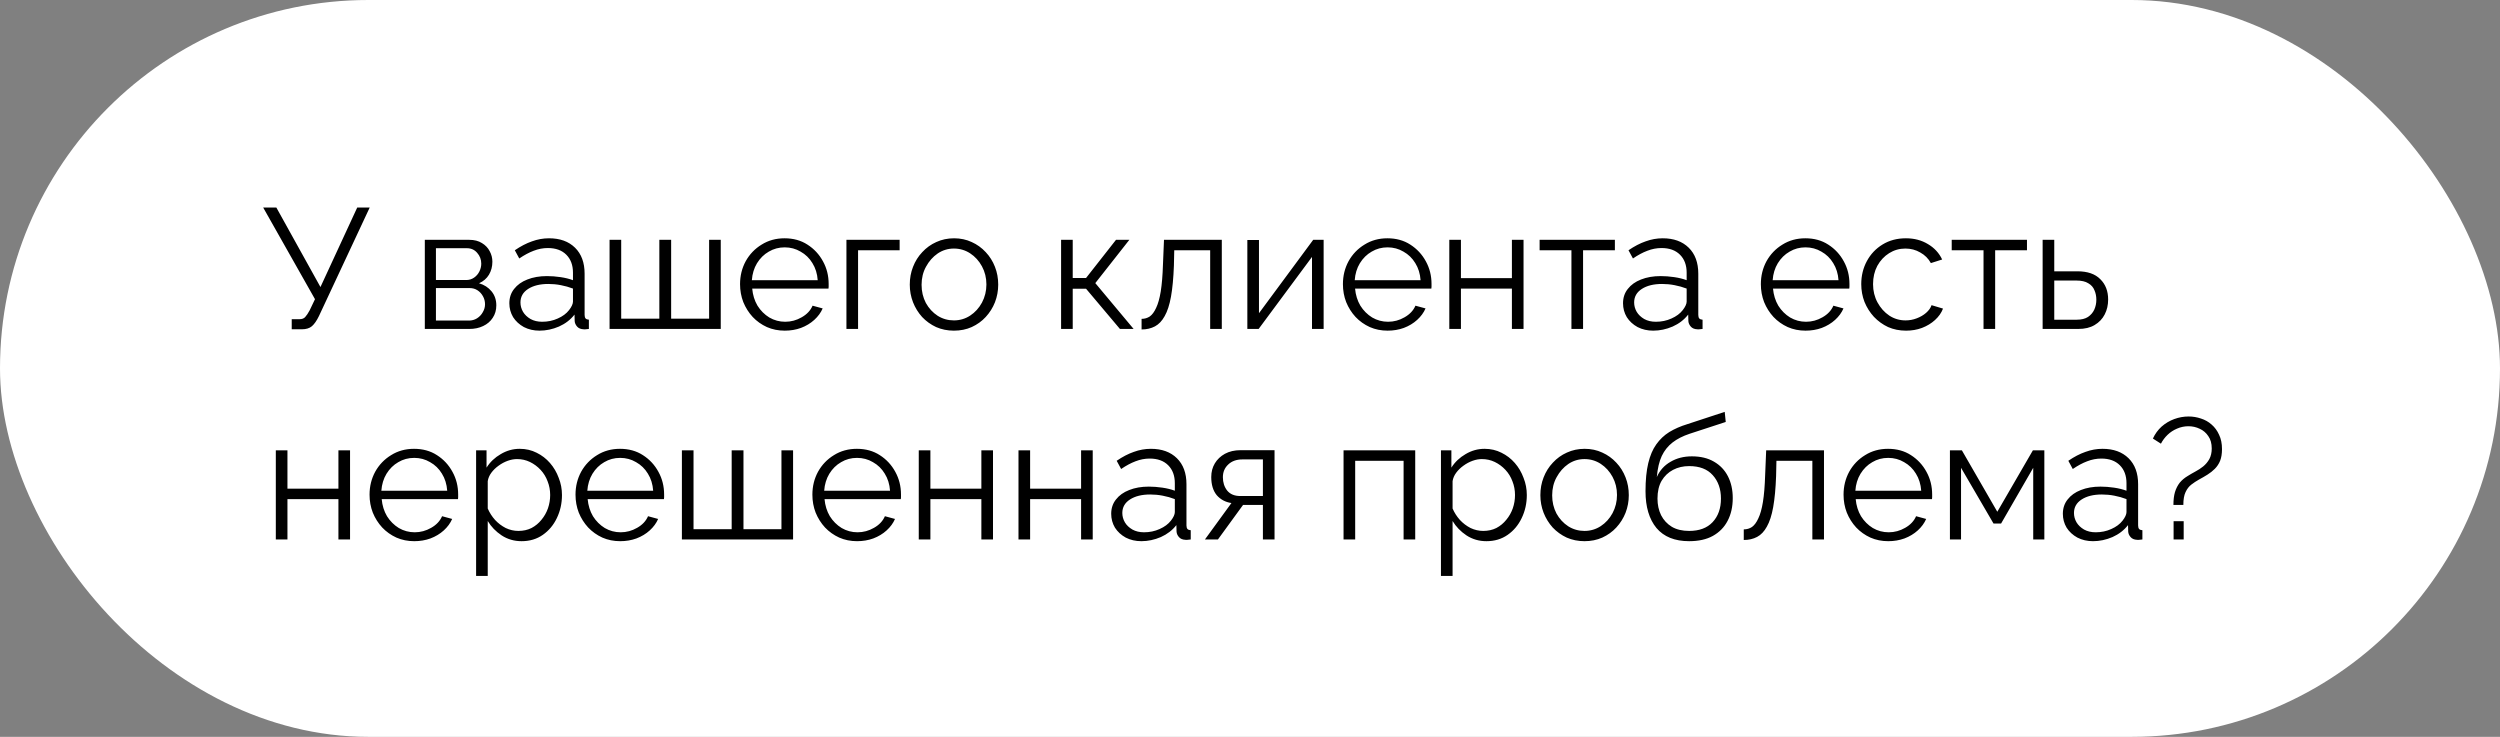
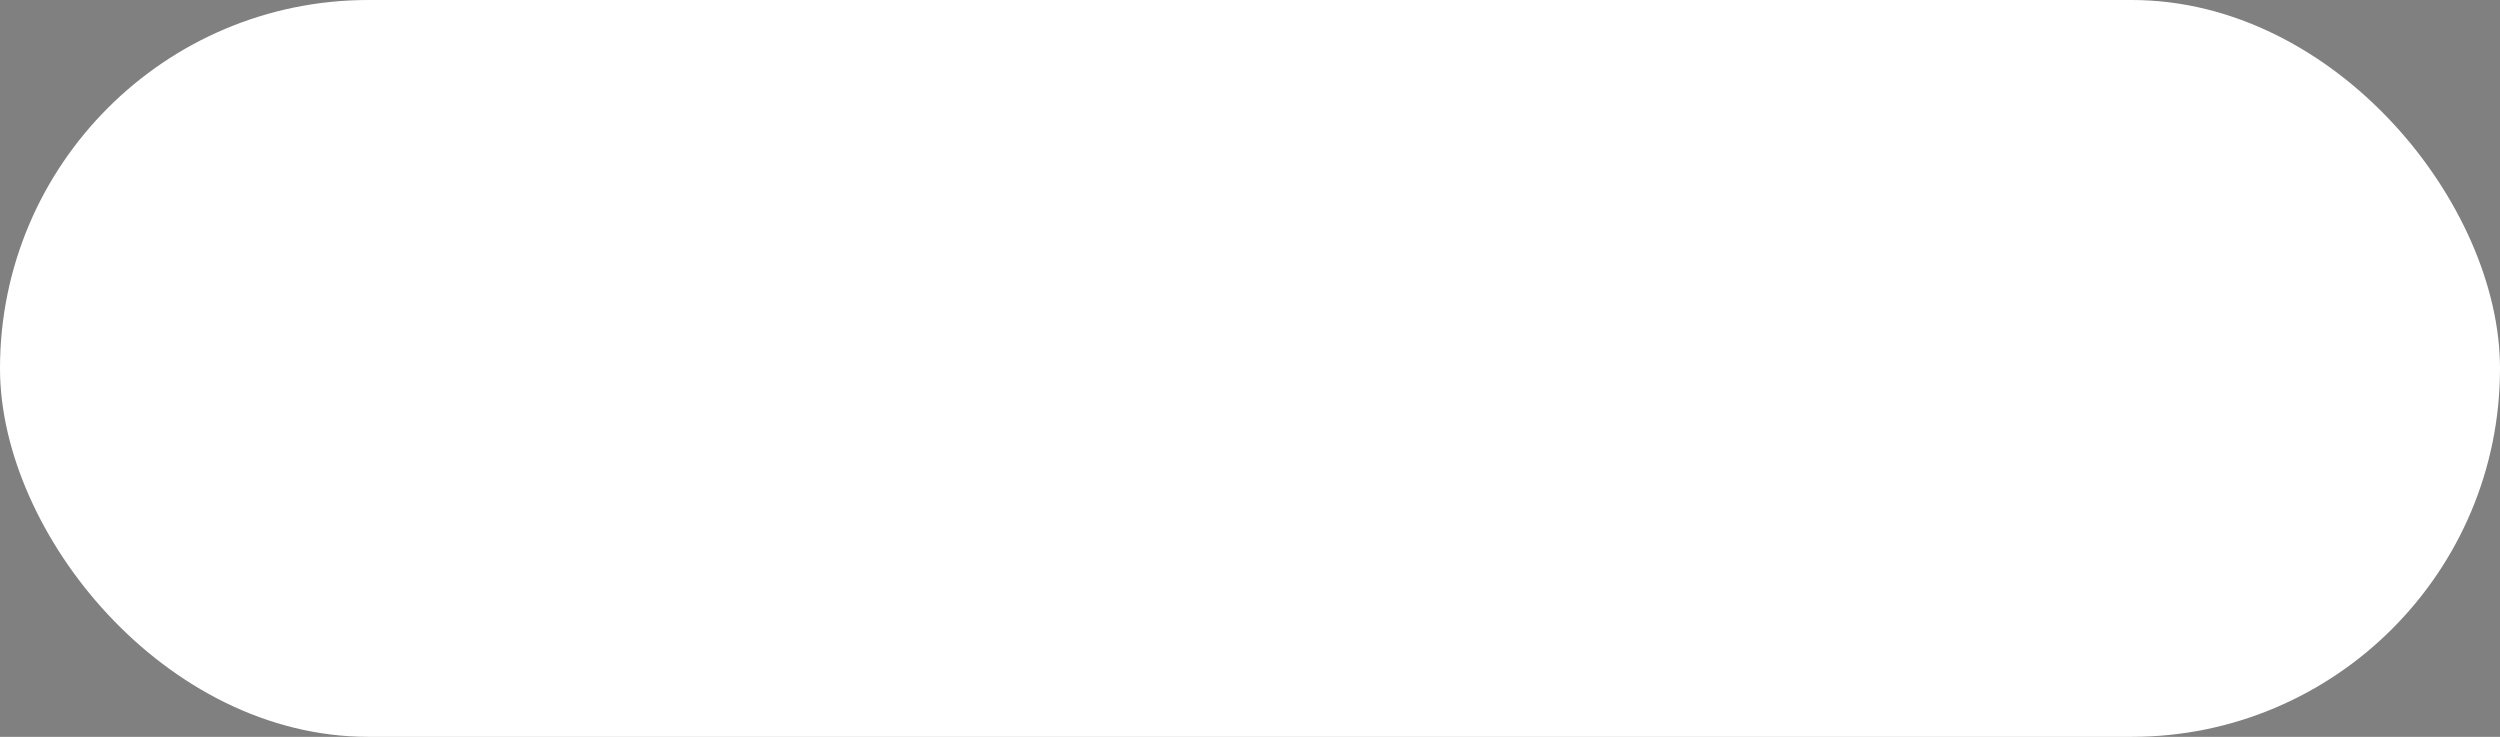
<svg xmlns="http://www.w3.org/2000/svg" width="190" height="56" viewBox="0 0 190 56" fill="none">
  <rect x="0" y="0" width="190" height="56" fill="#808080" stroke="none" />
  <rect width="190" height="56" rx="28" fill="white" />
-   <path d="M22.171 25.026V24.259H22.756C22.955 24.259 23.103 24.203 23.198 24.09C23.302 23.977 23.415 23.808 23.536 23.583L23.939 22.738L20 15.77H21.001L24.355 21.815L27.15 15.77H28.099L24.238 24.025C24.065 24.38 23.887 24.636 23.705 24.792C23.523 24.948 23.267 25.026 22.938 25.026H22.171ZM32.286 25V18.227H35.666C36.048 18.227 36.368 18.309 36.628 18.474C36.888 18.63 37.083 18.834 37.213 19.085C37.352 19.336 37.421 19.605 37.421 19.891C37.421 20.255 37.335 20.584 37.161 20.879C36.988 21.165 36.737 21.382 36.407 21.529C36.797 21.642 37.114 21.845 37.356 22.14C37.599 22.435 37.72 22.79 37.72 23.206C37.72 23.57 37.629 23.886 37.447 24.155C37.274 24.424 37.031 24.632 36.719 24.779C36.416 24.926 36.065 25 35.666 25H32.286ZM33.131 24.363H35.64C35.866 24.363 36.069 24.307 36.251 24.194C36.442 24.073 36.589 23.917 36.693 23.726C36.806 23.535 36.862 23.336 36.862 23.128C36.862 22.903 36.81 22.699 36.706 22.517C36.602 22.326 36.464 22.175 36.29 22.062C36.117 21.949 35.918 21.893 35.692 21.893H33.131V24.363ZM33.131 21.282H35.432C35.658 21.282 35.857 21.221 36.03 21.1C36.204 20.979 36.338 20.823 36.433 20.632C36.529 20.441 36.576 20.242 36.576 20.034C36.576 19.722 36.472 19.449 36.264 19.215C36.065 18.981 35.805 18.864 35.484 18.864H33.131V21.282ZM38.71 23.05C38.71 22.625 38.832 22.261 39.074 21.958C39.317 21.646 39.651 21.408 40.075 21.243C40.509 21.07 41.007 20.983 41.57 20.983C41.9 20.983 42.242 21.009 42.597 21.061C42.953 21.113 43.269 21.191 43.546 21.295V20.723C43.546 20.151 43.377 19.696 43.039 19.358C42.701 19.02 42.233 18.851 41.635 18.851C41.271 18.851 40.912 18.92 40.556 19.059C40.21 19.189 39.846 19.384 39.464 19.644L39.126 19.02C39.568 18.717 40.002 18.491 40.426 18.344C40.851 18.188 41.284 18.11 41.726 18.11C42.558 18.11 43.217 18.348 43.702 18.825C44.188 19.302 44.43 19.96 44.43 20.801V23.934C44.43 24.055 44.456 24.146 44.508 24.207C44.56 24.259 44.643 24.289 44.755 24.298V25C44.66 25.009 44.578 25.017 44.508 25.026C44.439 25.035 44.387 25.035 44.352 25.026C44.136 25.017 43.971 24.948 43.858 24.818C43.746 24.688 43.685 24.549 43.676 24.402L43.663 23.908C43.36 24.298 42.966 24.601 42.48 24.818C41.995 25.026 41.501 25.13 40.998 25.13C40.565 25.13 40.171 25.039 39.815 24.857C39.469 24.666 39.196 24.415 38.996 24.103C38.806 23.782 38.71 23.431 38.71 23.05ZM43.247 23.57C43.343 23.449 43.416 23.332 43.468 23.219C43.52 23.106 43.546 23.007 43.546 22.92V21.932C43.252 21.819 42.944 21.733 42.623 21.672C42.311 21.611 41.995 21.581 41.674 21.581C41.042 21.581 40.53 21.707 40.14 21.958C39.75 22.209 39.555 22.552 39.555 22.985C39.555 23.236 39.62 23.475 39.75 23.7C39.88 23.917 40.071 24.099 40.322 24.246C40.574 24.385 40.868 24.454 41.206 24.454C41.631 24.454 42.025 24.372 42.389 24.207C42.762 24.042 43.048 23.83 43.247 23.57ZM46.327 25V18.227H47.211V24.22H50.11V18.227H51.007V24.22H53.893V18.227H54.777V25H46.327ZM59.637 25.13C59.152 25.13 58.701 25.039 58.285 24.857C57.869 24.666 57.51 24.411 57.206 24.09C56.903 23.761 56.665 23.384 56.491 22.959C56.327 22.534 56.244 22.079 56.244 21.594C56.244 20.961 56.387 20.381 56.673 19.852C56.968 19.323 57.371 18.903 57.882 18.591C58.394 18.27 58.974 18.11 59.624 18.11C60.292 18.11 60.872 18.27 61.366 18.591C61.869 18.912 62.263 19.336 62.549 19.865C62.835 20.385 62.978 20.957 62.978 21.581C62.978 21.65 62.978 21.72 62.978 21.789C62.978 21.85 62.974 21.897 62.965 21.932H57.167C57.211 22.417 57.345 22.851 57.57 23.232C57.804 23.605 58.103 23.904 58.467 24.129C58.84 24.346 59.243 24.454 59.676 24.454C60.118 24.454 60.534 24.341 60.924 24.116C61.323 23.891 61.6 23.596 61.756 23.232L62.523 23.44C62.385 23.761 62.172 24.051 61.886 24.311C61.6 24.571 61.262 24.775 60.872 24.922C60.491 25.061 60.079 25.13 59.637 25.13ZM57.141 21.295H62.146C62.112 20.801 61.977 20.368 61.743 19.995C61.518 19.622 61.219 19.332 60.846 19.124C60.482 18.907 60.079 18.799 59.637 18.799C59.195 18.799 58.792 18.907 58.428 19.124C58.064 19.332 57.765 19.627 57.531 20.008C57.306 20.381 57.176 20.81 57.141 21.295ZM64.329 25V18.227H68.372V19.02H65.213V25H64.329ZM72.497 25.13C72.011 25.13 71.561 25.039 71.145 24.857C70.737 24.666 70.382 24.411 70.079 24.09C69.784 23.761 69.554 23.388 69.39 22.972C69.225 22.547 69.143 22.101 69.143 21.633C69.143 21.148 69.225 20.697 69.39 20.281C69.554 19.856 69.788 19.484 70.092 19.163C70.395 18.834 70.75 18.578 71.158 18.396C71.574 18.205 72.024 18.11 72.51 18.11C72.995 18.11 73.441 18.205 73.849 18.396C74.256 18.578 74.611 18.834 74.915 19.163C75.218 19.484 75.452 19.856 75.617 20.281C75.781 20.697 75.864 21.148 75.864 21.633C75.864 22.101 75.781 22.547 75.617 22.972C75.452 23.388 75.218 23.761 74.915 24.09C74.62 24.411 74.265 24.666 73.849 24.857C73.441 25.039 72.991 25.13 72.497 25.13ZM70.04 21.646C70.04 22.149 70.148 22.608 70.365 23.024C70.59 23.431 70.889 23.756 71.262 23.999C71.634 24.233 72.046 24.35 72.497 24.35C72.947 24.35 73.359 24.229 73.732 23.986C74.104 23.743 74.403 23.414 74.629 22.998C74.854 22.573 74.967 22.114 74.967 21.62C74.967 21.117 74.854 20.658 74.629 20.242C74.403 19.826 74.104 19.497 73.732 19.254C73.359 19.011 72.947 18.89 72.497 18.89C72.046 18.89 71.634 19.016 71.262 19.267C70.898 19.518 70.603 19.852 70.378 20.268C70.152 20.675 70.04 21.135 70.04 21.646ZM80.643 25V18.227H81.527V21.126H82.541L84.816 18.227H85.83L83.243 21.516L86.155 25H85.115L82.541 21.945H81.527V25H80.643ZM86.76 25.039V24.233C86.994 24.233 87.202 24.172 87.384 24.051C87.566 23.921 87.726 23.704 87.865 23.401C88.012 23.098 88.129 22.682 88.216 22.153C88.302 21.616 88.359 20.935 88.385 20.112L88.463 18.227H92.857V25H91.973V19.02H89.243L89.217 20.19C89.182 21.126 89.108 21.91 88.996 22.543C88.883 23.167 88.723 23.661 88.515 24.025C88.315 24.389 88.068 24.649 87.774 24.805C87.479 24.961 87.141 25.039 86.76 25.039ZM94.798 25V18.24H95.682V23.804L99.803 18.227H100.596V25H99.712V19.527L95.656 25H94.798ZM105.455 25.13C104.969 25.13 104.519 25.039 104.103 24.857C103.687 24.666 103.327 24.411 103.024 24.09C102.72 23.761 102.482 23.384 102.309 22.959C102.144 22.534 102.062 22.079 102.062 21.594C102.062 20.961 102.205 20.381 102.491 19.852C102.785 19.323 103.188 18.903 103.7 18.591C104.211 18.27 104.792 18.11 105.442 18.11C106.109 18.11 106.69 18.27 107.184 18.591C107.686 18.912 108.081 19.336 108.367 19.865C108.653 20.385 108.796 20.957 108.796 21.581C108.796 21.65 108.796 21.72 108.796 21.789C108.796 21.85 108.791 21.897 108.783 21.932H102.985C103.028 22.417 103.162 22.851 103.388 23.232C103.622 23.605 103.921 23.904 104.285 24.129C104.657 24.346 105.06 24.454 105.494 24.454C105.936 24.454 106.352 24.341 106.742 24.116C107.14 23.891 107.418 23.596 107.574 23.232L108.341 23.44C108.202 23.761 107.99 24.051 107.704 24.311C107.418 24.571 107.08 24.775 106.69 24.922C106.308 25.061 105.897 25.13 105.455 25.13ZM102.959 21.295H107.964C107.929 20.801 107.795 20.368 107.561 19.995C107.335 19.622 107.036 19.332 106.664 19.124C106.3 18.907 105.897 18.799 105.455 18.799C105.013 18.799 104.61 18.907 104.246 19.124C103.882 19.332 103.583 19.627 103.349 20.008C103.123 20.381 102.993 20.81 102.959 21.295ZM110.147 25V18.227H111.031V21.139H114.905V18.227H115.789V25H114.905V21.932H111.031V25H110.147ZM119.429 25V19.02H117.011V18.227H122.731V19.02H120.313V25H119.429ZM123.35 23.05C123.35 22.625 123.471 22.261 123.714 21.958C123.957 21.646 124.29 21.408 124.715 21.243C125.148 21.07 125.647 20.983 126.21 20.983C126.539 20.983 126.882 21.009 127.237 21.061C127.592 21.113 127.909 21.191 128.186 21.295V20.723C128.186 20.151 128.017 19.696 127.679 19.358C127.341 19.02 126.873 18.851 126.275 18.851C125.911 18.851 125.551 18.92 125.196 19.059C124.849 19.189 124.485 19.384 124.104 19.644L123.766 19.02C124.208 18.717 124.641 18.491 125.066 18.344C125.491 18.188 125.924 18.11 126.366 18.11C127.198 18.11 127.857 18.348 128.342 18.825C128.827 19.302 129.07 19.96 129.07 20.801V23.934C129.07 24.055 129.096 24.146 129.148 24.207C129.2 24.259 129.282 24.289 129.395 24.298V25C129.3 25.009 129.217 25.017 129.148 25.026C129.079 25.035 129.027 25.035 128.992 25.026C128.775 25.017 128.611 24.948 128.498 24.818C128.385 24.688 128.325 24.549 128.316 24.402L128.303 23.908C128 24.298 127.605 24.601 127.12 24.818C126.635 25.026 126.141 25.13 125.638 25.13C125.205 25.13 124.81 25.039 124.455 24.857C124.108 24.666 123.835 24.415 123.636 24.103C123.445 23.782 123.35 23.431 123.35 23.05ZM127.887 23.57C127.982 23.449 128.056 23.332 128.108 23.219C128.16 23.106 128.186 23.007 128.186 22.92V21.932C127.891 21.819 127.584 21.733 127.263 21.672C126.951 21.611 126.635 21.581 126.314 21.581C125.681 21.581 125.17 21.707 124.78 21.958C124.39 22.209 124.195 22.552 124.195 22.985C124.195 23.236 124.26 23.475 124.39 23.7C124.52 23.917 124.711 24.099 124.962 24.246C125.213 24.385 125.508 24.454 125.846 24.454C126.271 24.454 126.665 24.372 127.029 24.207C127.402 24.042 127.688 23.83 127.887 23.57ZM137.218 25.13C136.733 25.13 136.282 25.039 135.866 24.857C135.45 24.666 135.091 24.411 134.787 24.09C134.484 23.761 134.246 23.384 134.072 22.959C133.908 22.534 133.825 22.079 133.825 21.594C133.825 20.961 133.968 20.381 134.254 19.852C134.549 19.323 134.952 18.903 135.463 18.591C135.975 18.27 136.555 18.11 137.205 18.11C137.873 18.11 138.453 18.27 138.947 18.591C139.45 18.912 139.844 19.336 140.13 19.865C140.416 20.385 140.559 20.957 140.559 21.581C140.559 21.65 140.559 21.72 140.559 21.789C140.559 21.85 140.555 21.897 140.546 21.932H134.748C134.792 22.417 134.926 22.851 135.151 23.232C135.385 23.605 135.684 23.904 136.048 24.129C136.421 24.346 136.824 24.454 137.257 24.454C137.699 24.454 138.115 24.341 138.505 24.116C138.904 23.891 139.181 23.596 139.337 23.232L140.104 23.44C139.966 23.761 139.753 24.051 139.467 24.311C139.181 24.571 138.843 24.775 138.453 24.922C138.072 25.061 137.66 25.13 137.218 25.13ZM134.722 21.295H139.727C139.693 20.801 139.558 20.368 139.324 19.995C139.099 19.622 138.8 19.332 138.427 19.124C138.063 18.907 137.66 18.799 137.218 18.799C136.776 18.799 136.373 18.907 136.009 19.124C135.645 19.332 135.346 19.627 135.112 20.008C134.887 20.381 134.757 20.81 134.722 21.295ZM144.861 25.13C144.367 25.13 143.912 25.039 143.496 24.857C143.089 24.666 142.729 24.406 142.417 24.077C142.114 23.748 141.876 23.371 141.702 22.946C141.538 22.521 141.455 22.071 141.455 21.594C141.455 20.953 141.598 20.368 141.884 19.839C142.17 19.31 142.569 18.89 143.08 18.578C143.592 18.266 144.181 18.11 144.848 18.11C145.481 18.11 146.04 18.257 146.525 18.552C147.011 18.838 147.37 19.228 147.604 19.722L146.746 19.995C146.556 19.648 146.287 19.38 145.94 19.189C145.602 18.99 145.225 18.89 144.809 18.89C144.359 18.89 143.947 19.007 143.574 19.241C143.202 19.475 142.903 19.796 142.677 20.203C142.461 20.61 142.352 21.074 142.352 21.594C142.352 22.105 142.465 22.569 142.69 22.985C142.916 23.401 143.215 23.735 143.587 23.986C143.96 24.229 144.372 24.35 144.822 24.35C145.117 24.35 145.399 24.298 145.667 24.194C145.945 24.09 146.183 23.951 146.382 23.778C146.59 23.596 146.729 23.401 146.798 23.193L147.669 23.453C147.548 23.774 147.344 24.064 147.058 24.324C146.781 24.575 146.452 24.775 146.07 24.922C145.698 25.061 145.295 25.13 144.861 25.13ZM150.748 25V19.02H148.33V18.227H154.05V19.02H151.632V25H150.748ZM155.24 25V18.227H156.124V20.619H157.879C158.651 20.619 159.231 20.818 159.621 21.217C160.02 21.607 160.219 22.123 160.219 22.764C160.219 23.18 160.133 23.557 159.959 23.895C159.786 24.233 159.53 24.502 159.192 24.701C158.863 24.9 158.447 25 157.944 25H155.24ZM156.124 24.298H157.827C158.183 24.298 158.469 24.229 158.685 24.09C158.902 23.943 159.062 23.756 159.166 23.531C159.27 23.297 159.322 23.046 159.322 22.777C159.322 22.517 159.275 22.279 159.179 22.062C159.093 21.837 158.937 21.659 158.711 21.529C158.495 21.39 158.191 21.321 157.801 21.321H156.124V24.298ZM20.962 41V34.227H21.846V37.139H25.72V34.227H26.604V41H25.72V37.932H21.846V41H20.962ZM31.479 41.13C30.994 41.13 30.543 41.039 30.127 40.857C29.711 40.666 29.351 40.411 29.048 40.09C28.745 39.761 28.506 39.384 28.333 38.959C28.168 38.534 28.086 38.079 28.086 37.594C28.086 36.961 28.229 36.381 28.515 35.852C28.81 35.323 29.213 34.903 29.724 34.591C30.235 34.27 30.816 34.11 31.466 34.11C32.133 34.11 32.714 34.27 33.208 34.591C33.711 34.912 34.105 35.336 34.391 35.865C34.677 36.385 34.82 36.957 34.82 37.581C34.82 37.65 34.82 37.72 34.82 37.789C34.82 37.85 34.816 37.897 34.807 37.932H29.009C29.052 38.417 29.187 38.851 29.412 39.232C29.646 39.605 29.945 39.904 30.309 40.129C30.682 40.346 31.085 40.454 31.518 40.454C31.96 40.454 32.376 40.341 32.766 40.116C33.165 39.891 33.442 39.596 33.598 39.232L34.365 39.44C34.226 39.761 34.014 40.051 33.728 40.311C33.442 40.571 33.104 40.775 32.714 40.922C32.333 41.061 31.921 41.13 31.479 41.13ZM28.983 37.295H33.988C33.953 36.801 33.819 36.368 33.585 35.995C33.36 35.622 33.061 35.332 32.688 35.124C32.324 34.907 31.921 34.799 31.479 34.799C31.037 34.799 30.634 34.907 30.27 35.124C29.906 35.332 29.607 35.627 29.373 36.008C29.148 36.381 29.018 36.81 28.983 37.295ZM39.642 41.13C39.079 41.13 38.572 40.983 38.121 40.688C37.679 40.393 37.328 40.029 37.068 39.596V43.769H36.184V34.227H36.977V35.54C37.246 35.115 37.605 34.773 38.056 34.513C38.507 34.244 38.988 34.11 39.499 34.11C39.967 34.11 40.396 34.21 40.786 34.409C41.176 34.6 41.514 34.86 41.8 35.189C42.086 35.518 42.307 35.895 42.463 36.32C42.628 36.736 42.71 37.169 42.71 37.62C42.71 38.253 42.58 38.838 42.32 39.375C42.069 39.904 41.713 40.328 41.254 40.649C40.795 40.97 40.257 41.13 39.642 41.13ZM39.395 40.35C39.768 40.35 40.101 40.276 40.396 40.129C40.691 39.973 40.942 39.765 41.15 39.505C41.367 39.245 41.531 38.955 41.644 38.634C41.757 38.305 41.813 37.967 41.813 37.62C41.813 37.256 41.748 36.909 41.618 36.58C41.497 36.251 41.319 35.96 41.085 35.709C40.851 35.458 40.582 35.258 40.279 35.111C39.976 34.964 39.646 34.89 39.291 34.89C39.066 34.89 38.832 34.933 38.589 35.02C38.346 35.107 38.112 35.232 37.887 35.397C37.67 35.553 37.488 35.731 37.341 35.93C37.194 36.129 37.103 36.342 37.068 36.567V38.647C37.207 38.968 37.393 39.258 37.627 39.518C37.861 39.769 38.13 39.973 38.433 40.129C38.745 40.276 39.066 40.35 39.395 40.35ZM47.132 41.13C46.647 41.13 46.196 41.039 45.78 40.857C45.364 40.666 45.005 40.411 44.701 40.09C44.398 39.761 44.16 39.384 43.986 38.959C43.822 38.534 43.739 38.079 43.739 37.594C43.739 36.961 43.882 36.381 44.168 35.852C44.463 35.323 44.866 34.903 45.377 34.591C45.889 34.27 46.469 34.11 47.119 34.11C47.787 34.11 48.367 34.27 48.861 34.591C49.364 34.912 49.758 35.336 50.044 35.865C50.33 36.385 50.473 36.957 50.473 37.581C50.473 37.65 50.473 37.72 50.473 37.789C50.473 37.85 50.469 37.897 50.46 37.932H44.662C44.706 38.417 44.84 38.851 45.065 39.232C45.299 39.605 45.598 39.904 45.962 40.129C46.335 40.346 46.738 40.454 47.171 40.454C47.613 40.454 48.029 40.341 48.419 40.116C48.818 39.891 49.095 39.596 49.251 39.232L50.018 39.44C49.88 39.761 49.667 40.051 49.381 40.311C49.095 40.571 48.757 40.775 48.367 40.922C47.986 41.061 47.574 41.13 47.132 41.13ZM44.636 37.295H49.641C49.607 36.801 49.472 36.368 49.238 35.995C49.013 35.622 48.714 35.332 48.341 35.124C47.977 34.907 47.574 34.799 47.132 34.799C46.69 34.799 46.287 34.907 45.923 35.124C45.559 35.332 45.26 35.627 45.026 36.008C44.801 36.381 44.671 36.81 44.636 37.295ZM51.824 41V34.227H52.708V40.22H55.607V34.227H56.504V40.22H59.39V34.227H60.274V41H51.824ZM65.134 41.13C64.649 41.13 64.198 41.039 63.782 40.857C63.366 40.666 63.007 40.411 62.703 40.09C62.4 39.761 62.162 39.384 61.988 38.959C61.824 38.534 61.741 38.079 61.741 37.594C61.741 36.961 61.884 36.381 62.17 35.852C62.465 35.323 62.868 34.903 63.379 34.591C63.891 34.27 64.471 34.11 65.121 34.11C65.789 34.11 66.369 34.27 66.863 34.591C67.366 34.912 67.76 35.336 68.046 35.865C68.332 36.385 68.475 36.957 68.475 37.581C68.475 37.65 68.475 37.72 68.475 37.789C68.475 37.85 68.471 37.897 68.462 37.932H62.664C62.708 38.417 62.842 38.851 63.067 39.232C63.301 39.605 63.6 39.904 63.964 40.129C64.337 40.346 64.74 40.454 65.173 40.454C65.615 40.454 66.031 40.341 66.421 40.116C66.82 39.891 67.097 39.596 67.253 39.232L68.02 39.44C67.882 39.761 67.669 40.051 67.383 40.311C67.097 40.571 66.759 40.775 66.369 40.922C65.988 41.061 65.576 41.13 65.134 41.13ZM62.638 37.295H67.643C67.609 36.801 67.474 36.368 67.24 35.995C67.015 35.622 66.716 35.332 66.343 35.124C65.979 34.907 65.576 34.799 65.134 34.799C64.692 34.799 64.289 34.907 63.925 35.124C63.561 35.332 63.262 35.627 63.028 36.008C62.803 36.381 62.673 36.81 62.638 37.295ZM69.826 41V34.227H70.71V37.139H74.584V34.227H75.468V41H74.584V37.932H70.71V41H69.826ZM77.405 41V34.227H78.289V37.139H82.163V34.227H83.047V41H82.163V37.932H78.289V41H77.405ZM84.451 39.05C84.451 38.625 84.573 38.261 84.816 37.958C85.058 37.646 85.392 37.408 85.817 37.243C86.25 37.07 86.748 36.983 87.311 36.983C87.641 36.983 87.983 37.009 88.338 37.061C88.694 37.113 89.01 37.191 89.287 37.295V36.723C89.287 36.151 89.118 35.696 88.781 35.358C88.442 35.02 87.975 34.851 87.376 34.851C87.013 34.851 86.653 34.92 86.297 35.059C85.951 35.189 85.587 35.384 85.206 35.644L84.868 35.02C85.309 34.717 85.743 34.491 86.168 34.344C86.592 34.188 87.025 34.11 87.468 34.11C88.299 34.11 88.958 34.348 89.444 34.825C89.929 35.302 90.171 35.96 90.171 36.801V39.934C90.171 40.055 90.198 40.146 90.249 40.207C90.302 40.259 90.384 40.289 90.496 40.298V41C90.401 41.009 90.319 41.017 90.249 41.026C90.18 41.035 90.128 41.035 90.094 41.026C89.877 41.017 89.712 40.948 89.6 40.818C89.487 40.688 89.426 40.549 89.418 40.402L89.404 39.908C89.101 40.298 88.707 40.601 88.222 40.818C87.736 41.026 87.242 41.13 86.74 41.13C86.306 41.13 85.912 41.039 85.556 40.857C85.21 40.666 84.937 40.415 84.737 40.103C84.547 39.782 84.451 39.431 84.451 39.05ZM88.989 39.57C89.084 39.449 89.157 39.332 89.21 39.219C89.261 39.106 89.287 39.007 89.287 38.92V37.932C88.993 37.819 88.685 37.733 88.365 37.672C88.052 37.611 87.736 37.581 87.415 37.581C86.783 37.581 86.272 37.707 85.882 37.958C85.492 38.209 85.296 38.552 85.296 38.985C85.296 39.236 85.362 39.475 85.492 39.7C85.621 39.917 85.812 40.099 86.064 40.246C86.315 40.385 86.609 40.454 86.948 40.454C87.372 40.454 87.766 40.372 88.13 40.207C88.503 40.042 88.789 39.83 88.989 39.57ZM91.574 41L93.589 38.231C93.13 38.162 92.757 37.962 92.471 37.633C92.194 37.295 92.055 36.836 92.055 36.255C92.055 35.865 92.146 35.518 92.328 35.215C92.51 34.912 92.766 34.669 93.095 34.487C93.433 34.305 93.828 34.214 94.278 34.214H96.865V41H95.981V38.374H94.473L92.562 41H91.574ZM94.265 37.698H95.981V34.916H94.421C93.971 34.916 93.611 35.046 93.342 35.306C93.074 35.557 92.939 35.878 92.939 36.268C92.939 36.667 93.048 37.005 93.264 37.282C93.49 37.559 93.823 37.698 94.265 37.698ZM102.11 41V34.227H107.557V41H106.673V35.02H102.994V41H102.11ZM112.97 41.13C112.407 41.13 111.9 40.983 111.449 40.688C111.007 40.393 110.656 40.029 110.396 39.596V43.769H109.512V34.227H110.305V35.54C110.574 35.115 110.933 34.773 111.384 34.513C111.835 34.244 112.316 34.11 112.827 34.11C113.295 34.11 113.724 34.21 114.114 34.409C114.504 34.6 114.842 34.86 115.128 35.189C115.414 35.518 115.635 35.895 115.791 36.32C115.956 36.736 116.038 37.169 116.038 37.62C116.038 38.253 115.908 38.838 115.648 39.375C115.397 39.904 115.041 40.328 114.582 40.649C114.123 40.97 113.585 41.13 112.97 41.13ZM112.723 40.35C113.096 40.35 113.429 40.276 113.724 40.129C114.019 39.973 114.27 39.765 114.478 39.505C114.695 39.245 114.859 38.955 114.972 38.634C115.085 38.305 115.141 37.967 115.141 37.62C115.141 37.256 115.076 36.909 114.946 36.58C114.825 36.251 114.647 35.96 114.413 35.709C114.179 35.458 113.91 35.258 113.607 35.111C113.304 34.964 112.974 34.89 112.619 34.89C112.394 34.89 112.16 34.933 111.917 35.02C111.674 35.107 111.44 35.232 111.215 35.397C110.998 35.553 110.816 35.731 110.669 35.93C110.522 36.129 110.431 36.342 110.396 36.567V38.647C110.535 38.968 110.721 39.258 110.955 39.518C111.189 39.769 111.458 39.973 111.761 40.129C112.073 40.276 112.394 40.35 112.723 40.35ZM120.422 41.13C119.936 41.13 119.486 41.039 119.07 40.857C118.662 40.666 118.307 40.411 118.004 40.09C117.709 39.761 117.479 39.388 117.315 38.972C117.15 38.547 117.068 38.101 117.068 37.633C117.068 37.148 117.15 36.697 117.315 36.281C117.479 35.856 117.713 35.484 118.017 35.163C118.32 34.834 118.675 34.578 119.083 34.396C119.499 34.205 119.949 34.11 120.435 34.11C120.92 34.11 121.366 34.205 121.774 34.396C122.181 34.578 122.536 34.834 122.84 35.163C123.143 35.484 123.377 35.856 123.542 36.281C123.706 36.697 123.789 37.148 123.789 37.633C123.789 38.101 123.706 38.547 123.542 38.972C123.377 39.388 123.143 39.761 122.84 40.09C122.545 40.411 122.19 40.666 121.774 40.857C121.366 41.039 120.916 41.13 120.422 41.13ZM117.965 37.646C117.965 38.149 118.073 38.608 118.29 39.024C118.515 39.431 118.814 39.756 119.187 39.999C119.559 40.233 119.971 40.35 120.422 40.35C120.872 40.35 121.284 40.229 121.657 39.986C122.029 39.743 122.328 39.414 122.554 38.998C122.779 38.573 122.892 38.114 122.892 37.62C122.892 37.117 122.779 36.658 122.554 36.242C122.328 35.826 122.029 35.497 121.657 35.254C121.284 35.011 120.872 34.89 120.422 34.89C119.971 34.89 119.559 35.016 119.187 35.267C118.823 35.518 118.528 35.852 118.303 36.268C118.077 36.675 117.965 37.135 117.965 37.646ZM128.374 41.13C127.282 41.13 126.454 40.796 125.891 40.129C125.336 39.453 125.059 38.521 125.059 37.334C125.059 36.493 125.128 35.783 125.267 35.202C125.406 34.621 125.609 34.145 125.878 33.772C126.147 33.391 126.476 33.079 126.866 32.836C127.265 32.593 127.72 32.394 128.231 32.238L131.078 31.302L131.156 32.069L128.413 32.966C127.893 33.139 127.46 33.36 127.113 33.629C126.766 33.898 126.493 34.24 126.294 34.656C126.103 35.063 125.978 35.596 125.917 36.255C126.142 35.752 126.489 35.367 126.957 35.098C127.425 34.821 127.967 34.682 128.582 34.682C129.241 34.682 129.8 34.816 130.259 35.085C130.727 35.354 131.082 35.726 131.325 36.203C131.568 36.68 131.689 37.23 131.689 37.854C131.689 38.513 131.559 39.089 131.299 39.583C131.048 40.068 130.675 40.45 130.181 40.727C129.696 40.996 129.093 41.13 128.374 41.13ZM128.374 40.35C129.145 40.35 129.739 40.129 130.155 39.687C130.58 39.236 130.792 38.638 130.792 37.893C130.792 37.165 130.584 36.571 130.168 36.112C129.761 35.653 129.163 35.423 128.374 35.423C127.923 35.423 127.516 35.518 127.152 35.709C126.788 35.9 126.498 36.177 126.281 36.541C126.073 36.905 125.969 37.356 125.969 37.893C125.969 38.361 126.06 38.781 126.242 39.154C126.433 39.527 126.706 39.821 127.061 40.038C127.416 40.246 127.854 40.35 128.374 40.35ZM132.526 41.039V40.233C132.76 40.233 132.968 40.172 133.15 40.051C133.332 39.921 133.493 39.704 133.631 39.401C133.779 39.098 133.896 38.682 133.982 38.153C134.069 37.616 134.125 36.935 134.151 36.112L134.229 34.227H138.623V41H137.739V35.02H135.009L134.983 36.19C134.949 37.126 134.875 37.91 134.762 38.543C134.65 39.167 134.489 39.661 134.281 40.025C134.082 40.389 133.835 40.649 133.54 40.805C133.246 40.961 132.908 41.039 132.526 41.039ZM143.503 41.13C143.017 41.13 142.567 41.039 142.151 40.857C141.735 40.666 141.375 40.411 141.072 40.09C140.768 39.761 140.53 39.384 140.357 38.959C140.192 38.534 140.11 38.079 140.11 37.594C140.11 36.961 140.253 36.381 140.539 35.852C140.833 35.323 141.236 34.903 141.748 34.591C142.259 34.27 142.84 34.11 143.49 34.11C144.157 34.11 144.738 34.27 145.232 34.591C145.734 34.912 146.129 35.336 146.415 35.865C146.701 36.385 146.844 36.957 146.844 37.581C146.844 37.65 146.844 37.72 146.844 37.789C146.844 37.85 146.839 37.897 146.831 37.932H141.033C141.076 38.417 141.21 38.851 141.436 39.232C141.67 39.605 141.969 39.904 142.333 40.129C142.705 40.346 143.108 40.454 143.542 40.454C143.984 40.454 144.4 40.341 144.79 40.116C145.188 39.891 145.466 39.596 145.622 39.232L146.389 39.44C146.25 39.761 146.038 40.051 145.752 40.311C145.466 40.571 145.128 40.775 144.738 40.922C144.356 41.061 143.945 41.13 143.503 41.13ZM141.007 37.295H146.012C145.977 36.801 145.843 36.368 145.609 35.995C145.383 35.622 145.084 35.332 144.712 35.124C144.348 34.907 143.945 34.799 143.503 34.799C143.061 34.799 142.658 34.907 142.294 35.124C141.93 35.332 141.631 35.627 141.397 36.008C141.171 36.381 141.041 36.81 141.007 37.295ZM148.194 41V34.227H149.104L151.795 38.894L154.499 34.227H155.37V41H154.525V35.553L152.081 39.791H151.509L149.039 35.553V41H148.194ZM156.777 39.05C156.777 38.625 156.898 38.261 157.141 37.958C157.383 37.646 157.717 37.408 158.142 37.243C158.575 37.07 159.073 36.983 159.637 36.983C159.966 36.983 160.308 37.009 160.664 37.061C161.019 37.113 161.335 37.191 161.613 37.295V36.723C161.613 36.151 161.444 35.696 161.106 35.358C160.768 35.02 160.3 34.851 159.702 34.851C159.338 34.851 158.978 34.92 158.623 35.059C158.276 35.189 157.912 35.384 157.531 35.644L157.193 35.02C157.635 34.717 158.068 34.491 158.493 34.344C158.917 34.188 159.351 34.11 159.793 34.11C160.625 34.11 161.283 34.348 161.769 34.825C162.254 35.302 162.497 35.96 162.497 36.801V39.934C162.497 40.055 162.523 40.146 162.575 40.207C162.627 40.259 162.709 40.289 162.822 40.298V41C162.726 41.009 162.644 41.017 162.575 41.026C162.505 41.035 162.453 41.035 162.419 41.026C162.202 41.017 162.037 40.948 161.925 40.818C161.812 40.688 161.751 40.549 161.743 40.402L161.73 39.908C161.426 40.298 161.032 40.601 160.547 40.818C160.061 41.026 159.567 41.13 159.065 41.13C158.631 41.13 158.237 41.039 157.882 40.857C157.535 40.666 157.262 40.415 157.063 40.103C156.872 39.782 156.777 39.431 156.777 39.05ZM161.314 39.57C161.409 39.449 161.483 39.332 161.535 39.219C161.587 39.106 161.613 39.007 161.613 38.92V37.932C161.318 37.819 161.01 37.733 160.69 37.672C160.378 37.611 160.061 37.581 159.741 37.581C159.108 37.581 158.597 37.707 158.207 37.958C157.817 38.209 157.622 38.552 157.622 38.985C157.622 39.236 157.687 39.475 157.817 39.7C157.947 39.917 158.137 40.099 158.389 40.246C158.64 40.385 158.935 40.454 159.273 40.454C159.697 40.454 160.092 40.372 160.456 40.207C160.828 40.042 161.114 39.83 161.314 39.57ZM165.18 38.374C165.18 37.993 165.219 37.668 165.297 37.399C165.383 37.122 165.505 36.883 165.661 36.684C165.825 36.485 166.033 36.311 166.285 36.164C166.449 36.06 166.636 35.952 166.844 35.839C167.06 35.726 167.26 35.596 167.442 35.449C167.632 35.293 167.788 35.107 167.91 34.89C168.031 34.665 168.092 34.396 168.092 34.084C168.092 33.703 168.005 33.391 167.832 33.148C167.667 32.897 167.45 32.71 167.182 32.589C166.913 32.459 166.627 32.394 166.324 32.394C166.02 32.394 165.73 32.455 165.453 32.576C165.184 32.689 164.946 32.845 164.738 33.044C164.53 33.243 164.361 33.469 164.231 33.72L163.62 33.33C163.784 32.975 164.005 32.671 164.283 32.42C164.569 32.169 164.889 31.978 165.245 31.848C165.6 31.718 165.964 31.653 166.337 31.653C166.657 31.653 166.969 31.705 167.273 31.809C167.576 31.904 167.845 32.056 168.079 32.264C168.321 32.472 168.512 32.732 168.651 33.044C168.798 33.347 168.872 33.711 168.872 34.136C168.872 34.483 168.824 34.777 168.729 35.02C168.633 35.254 168.499 35.458 168.326 35.631C168.161 35.796 167.975 35.943 167.767 36.073C167.559 36.203 167.342 36.329 167.117 36.45C166.917 36.563 166.727 36.688 166.545 36.827C166.363 36.966 166.215 37.156 166.103 37.399C165.99 37.633 165.934 37.958 165.934 38.374H165.18ZM165.193 41V39.609H165.96V41H165.193Z" fill="black" />
</svg>